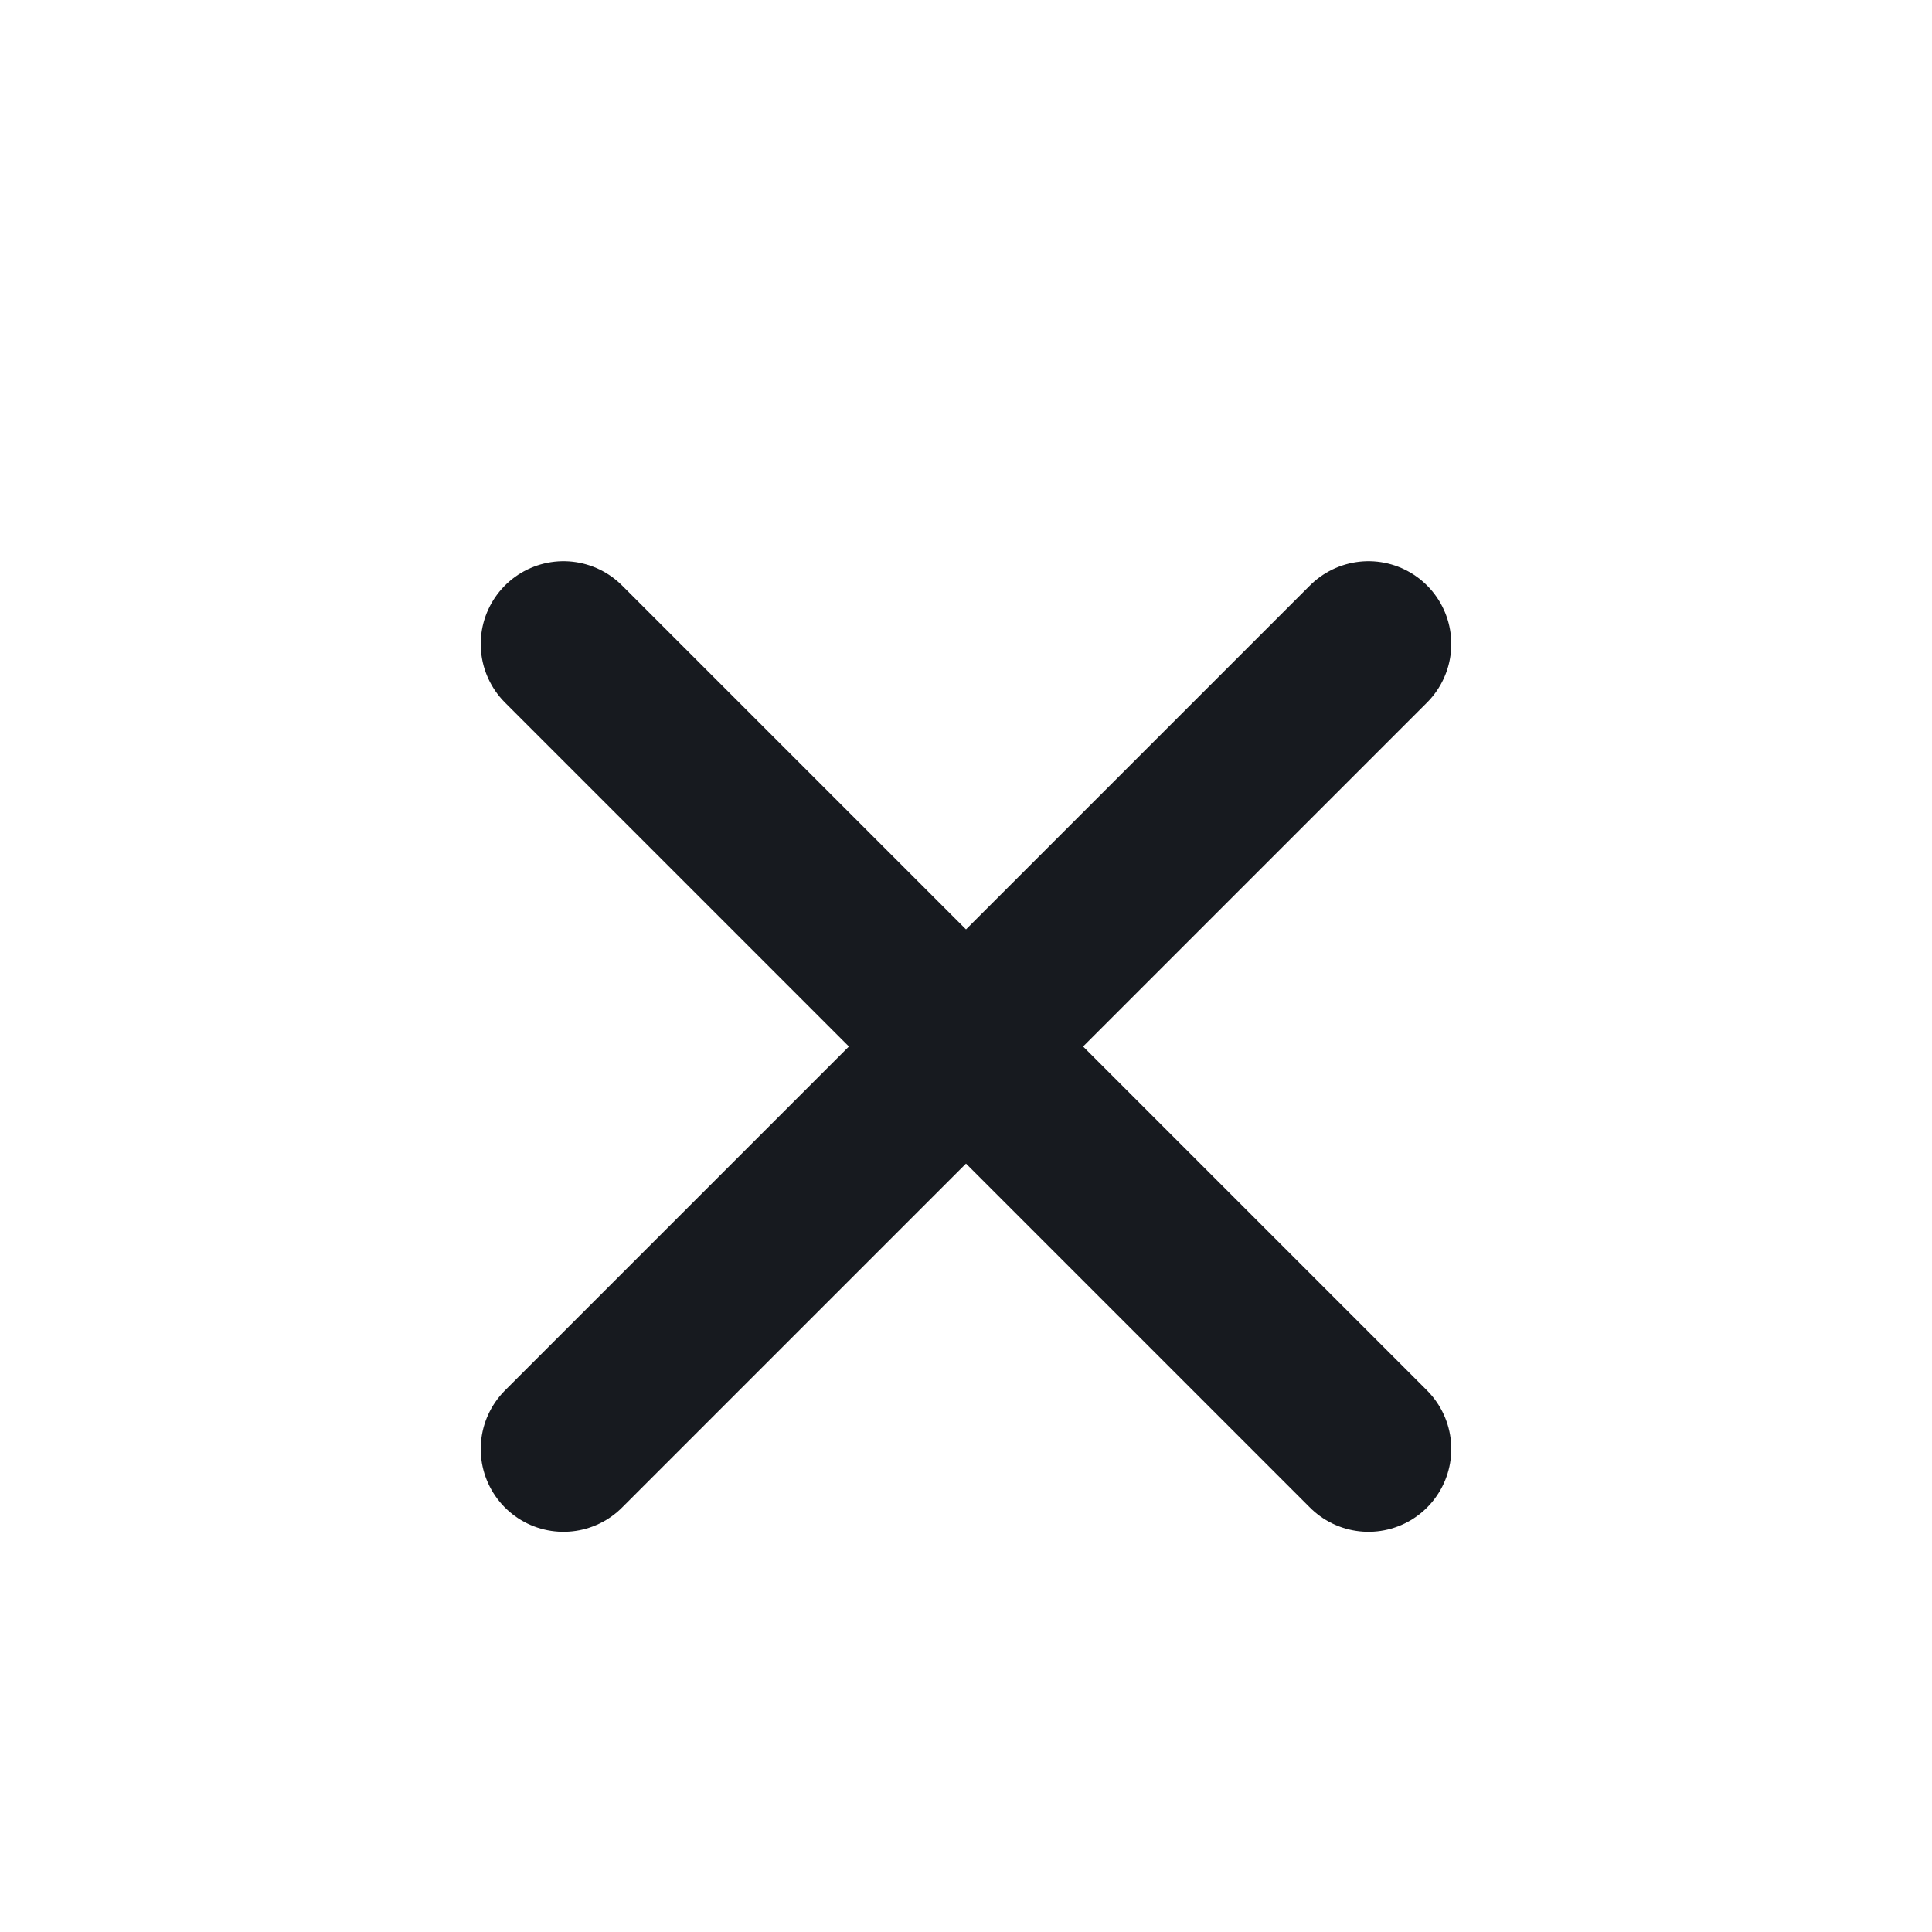
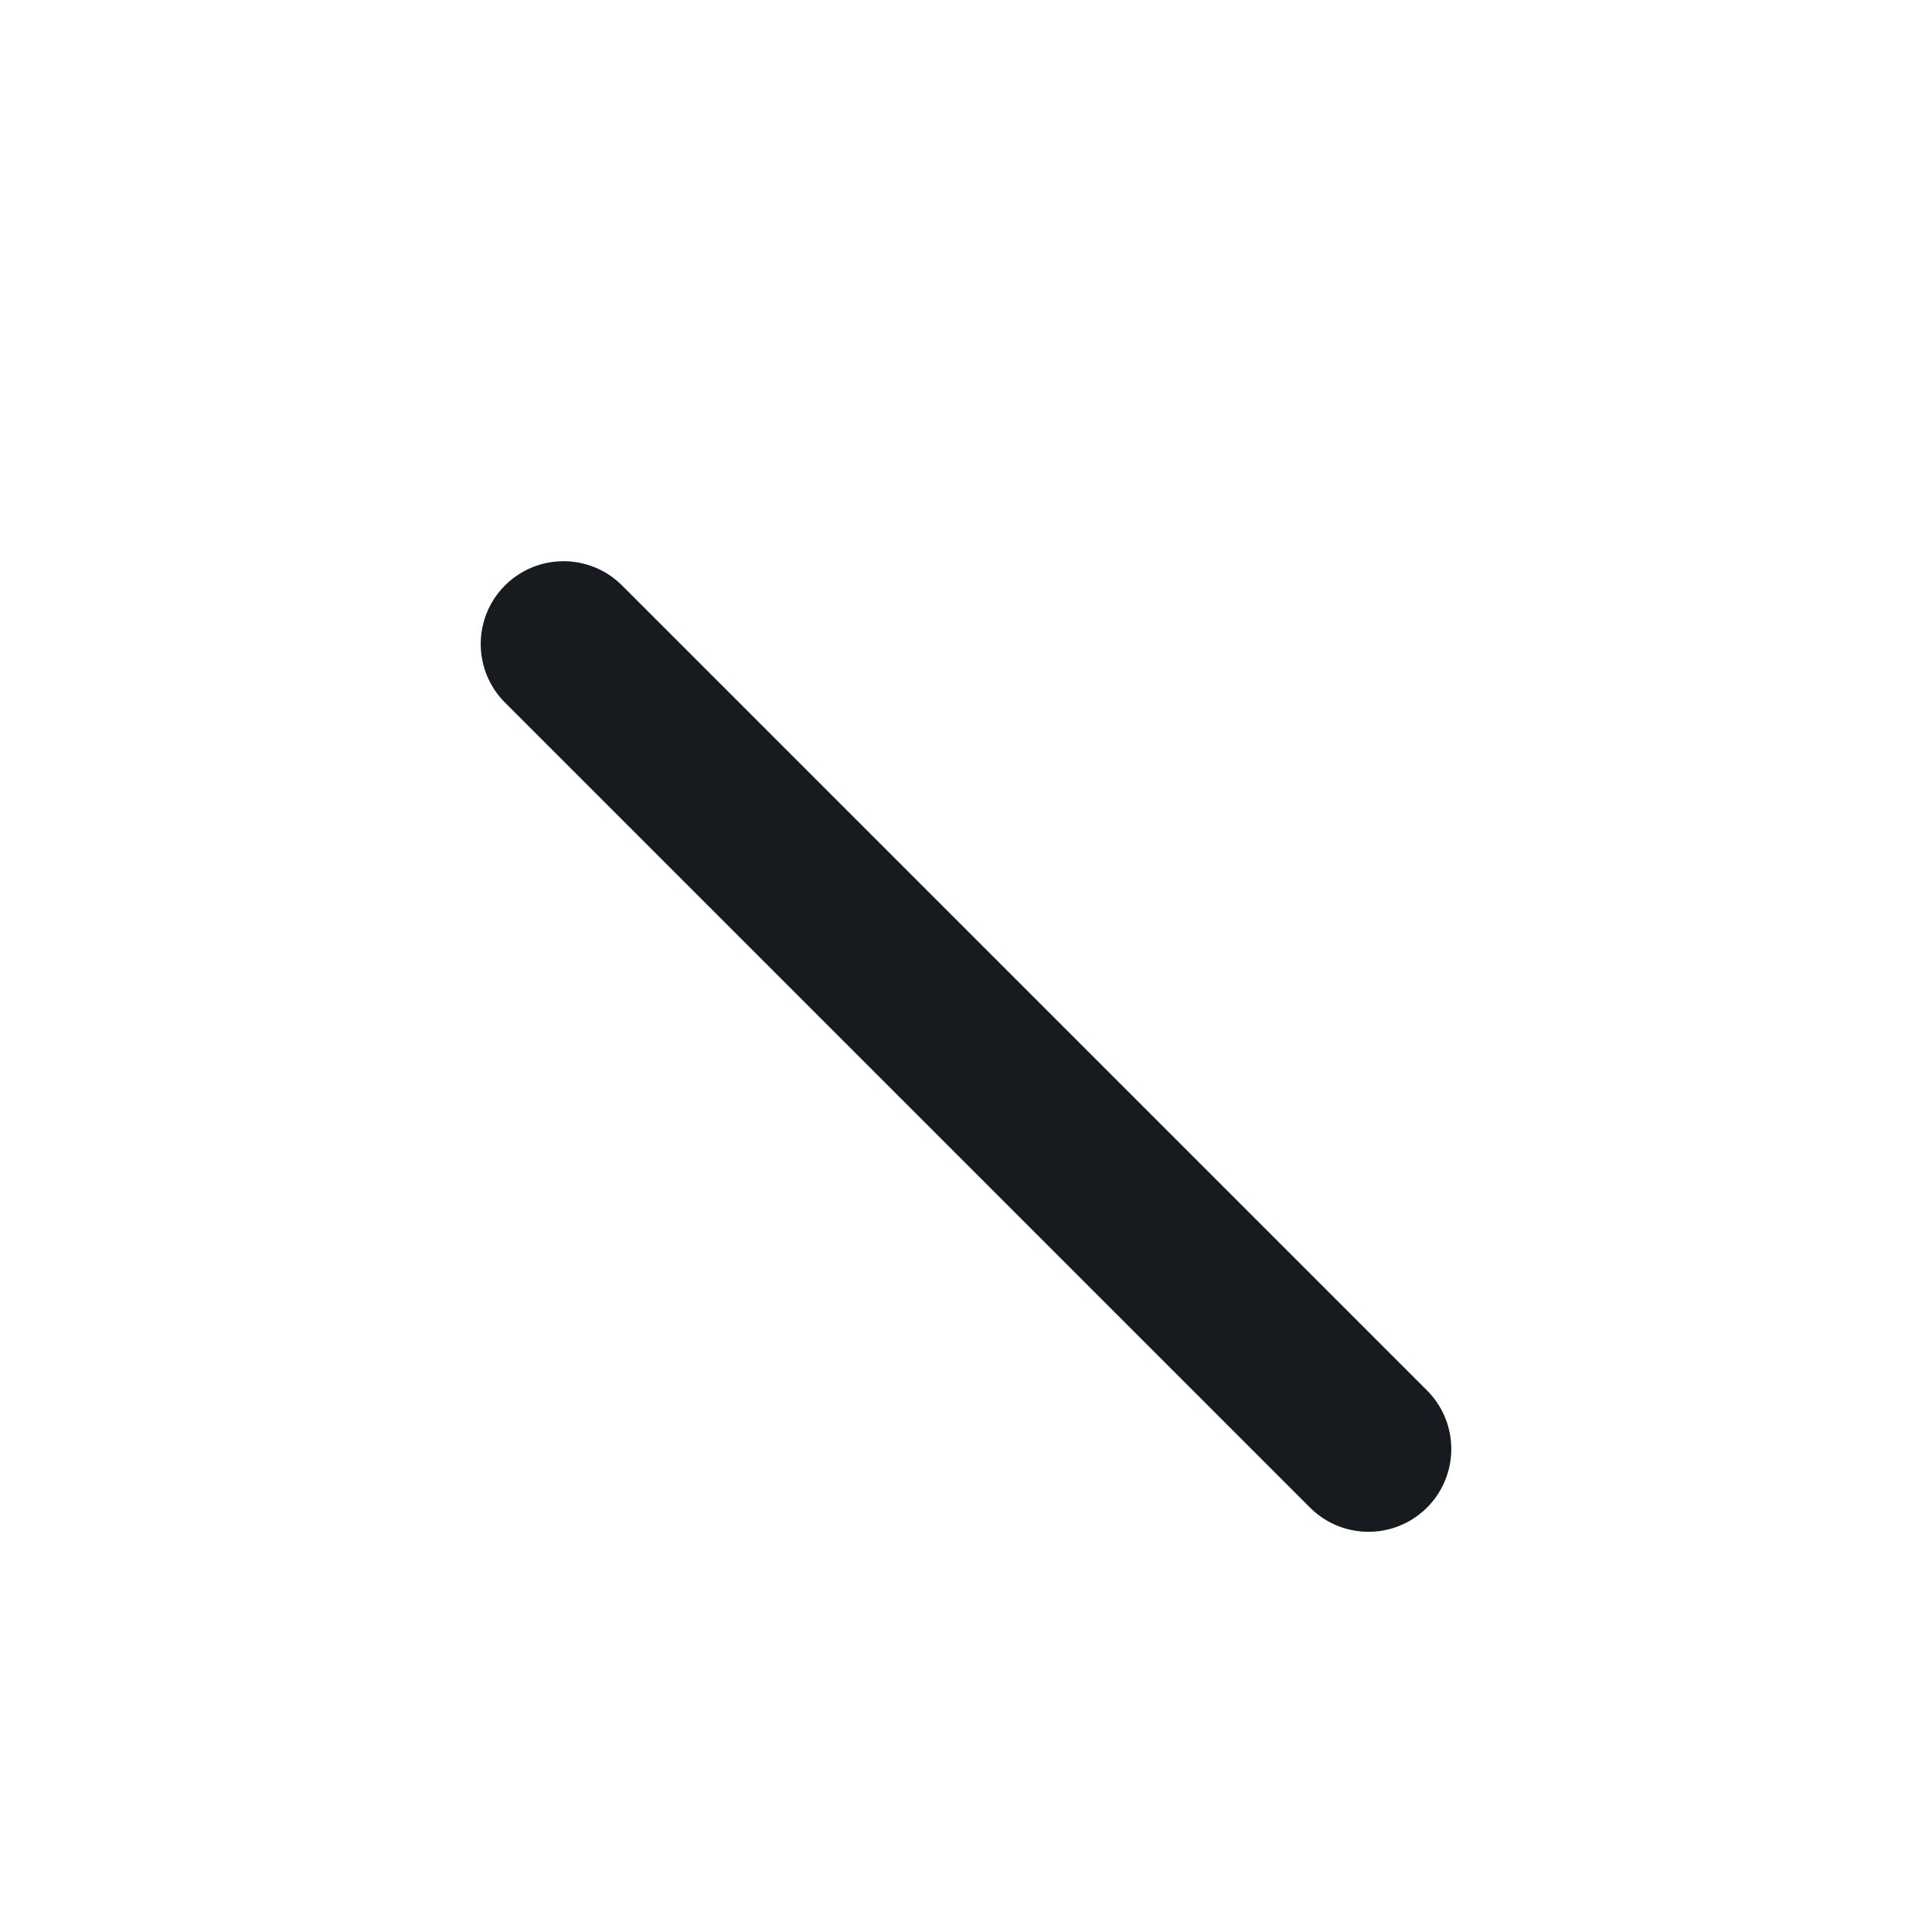
<svg xmlns="http://www.w3.org/2000/svg" width="24" height="24" viewBox="0 0 24 24" fill="none">
-   <path d="M17 8L7 18" stroke="#171A1F" stroke-width="2.057" stroke-miterlimit="10" stroke-linecap="round" />
  <path d="M17 18L7 8" stroke="#171A1F" stroke-width="2.057" stroke-miterlimit="10" stroke-linecap="round" />
</svg>